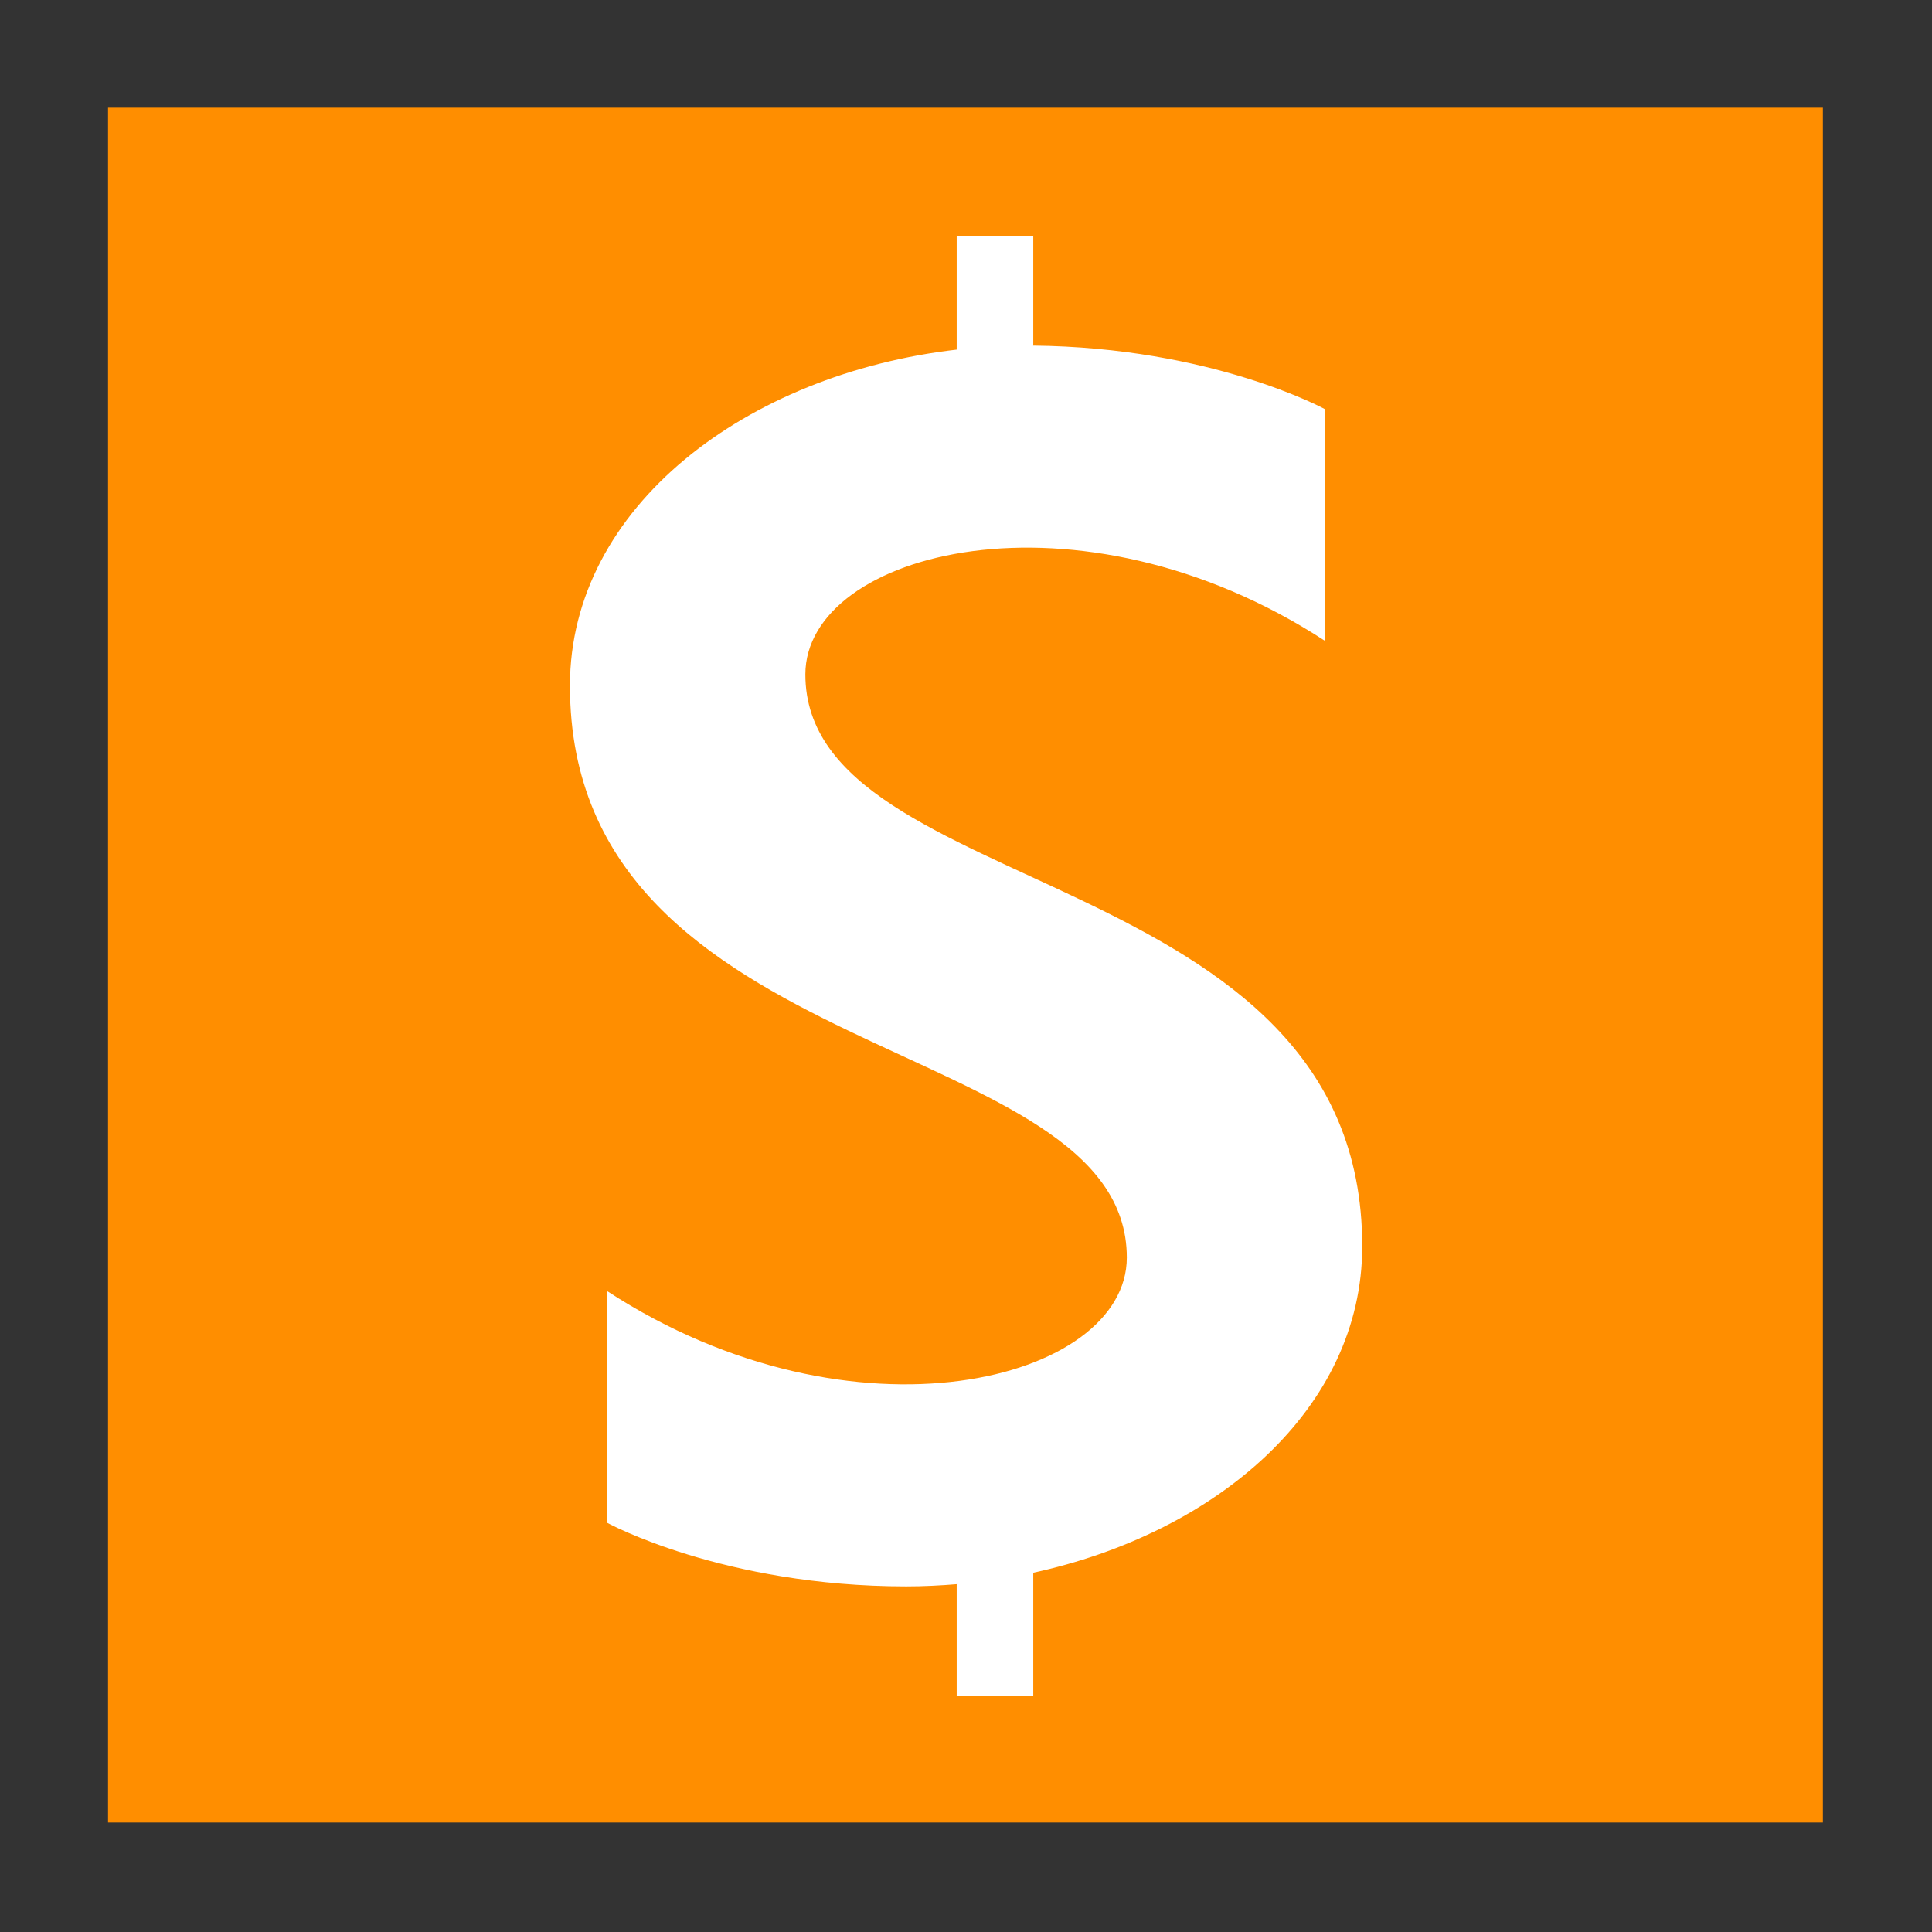
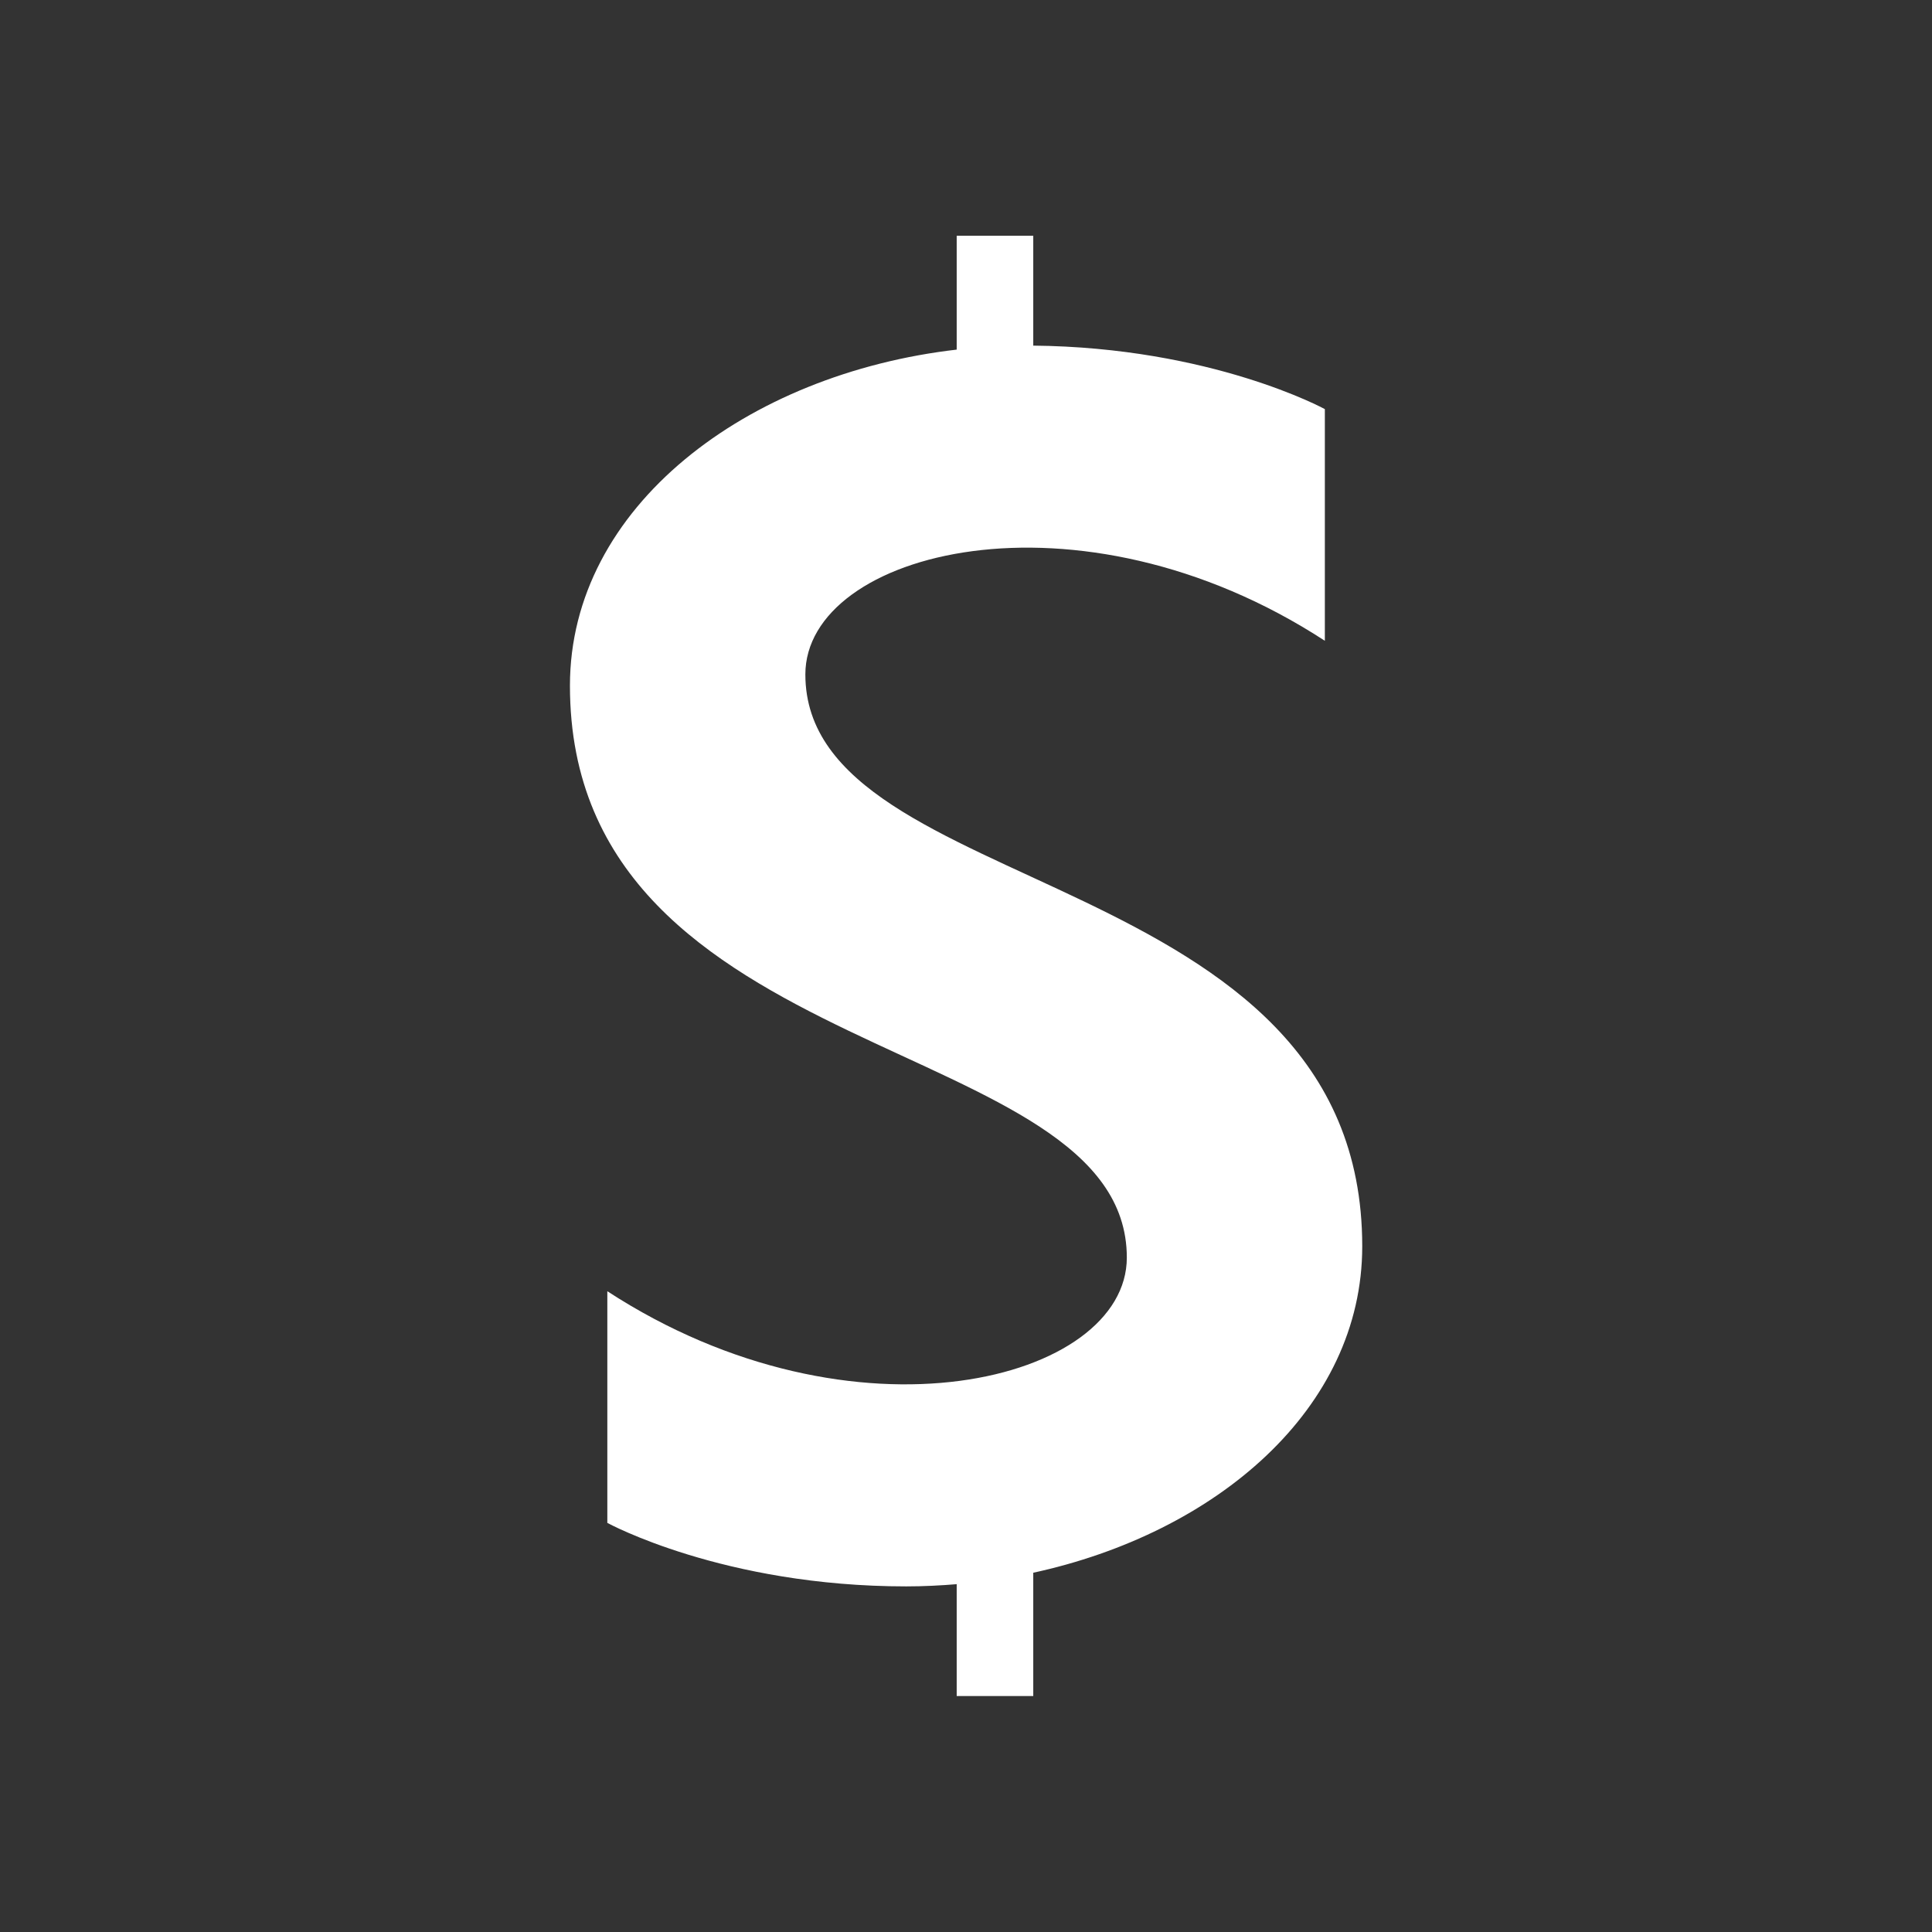
<svg xmlns="http://www.w3.org/2000/svg" id="Capa_1" x="0px" y="0px" viewBox="0 0 1080 1080" style="enable-background:new 0 0 1080 1080;" xml:space="preserve">
  <rect x="0" y="0" width="1080" height="1080" fill="#333333" stroke="none" />
  <style type="text/css">
	.st0{fill:#FF8E00;}
	.st1{fill:#FFFFFF;}
</style>
-   <rect x="60.4" y="60.2" class="st0" width="958.6" height="958.6" />
  <path class="st1" d="M761.5,696.7c0-214.3-311.3-193.4-311.3-319.7c0-68.9,152.5-108.6,290.4-18.8V228.7c0,0-63.2-34.6-163.4-35.5  l0.4,0v-61.4h-42.8v63.6l0.3,0c-117.7,13.5-216.5,87.9-216.5,187.9c0,214.3,311.3,193.4,311.3,319.7c0,68.9-152.5,108.6-290.4,18.8  v129.5c0,0,64.8,35.5,167.1,35.5c9.7,0,19.4-0.5,29-1.3l-0.8,0.1v62.5h42.8v-68.9l-0.6,0.1C680,857.1,761.5,787.5,761.5,696.7z" />
</svg>